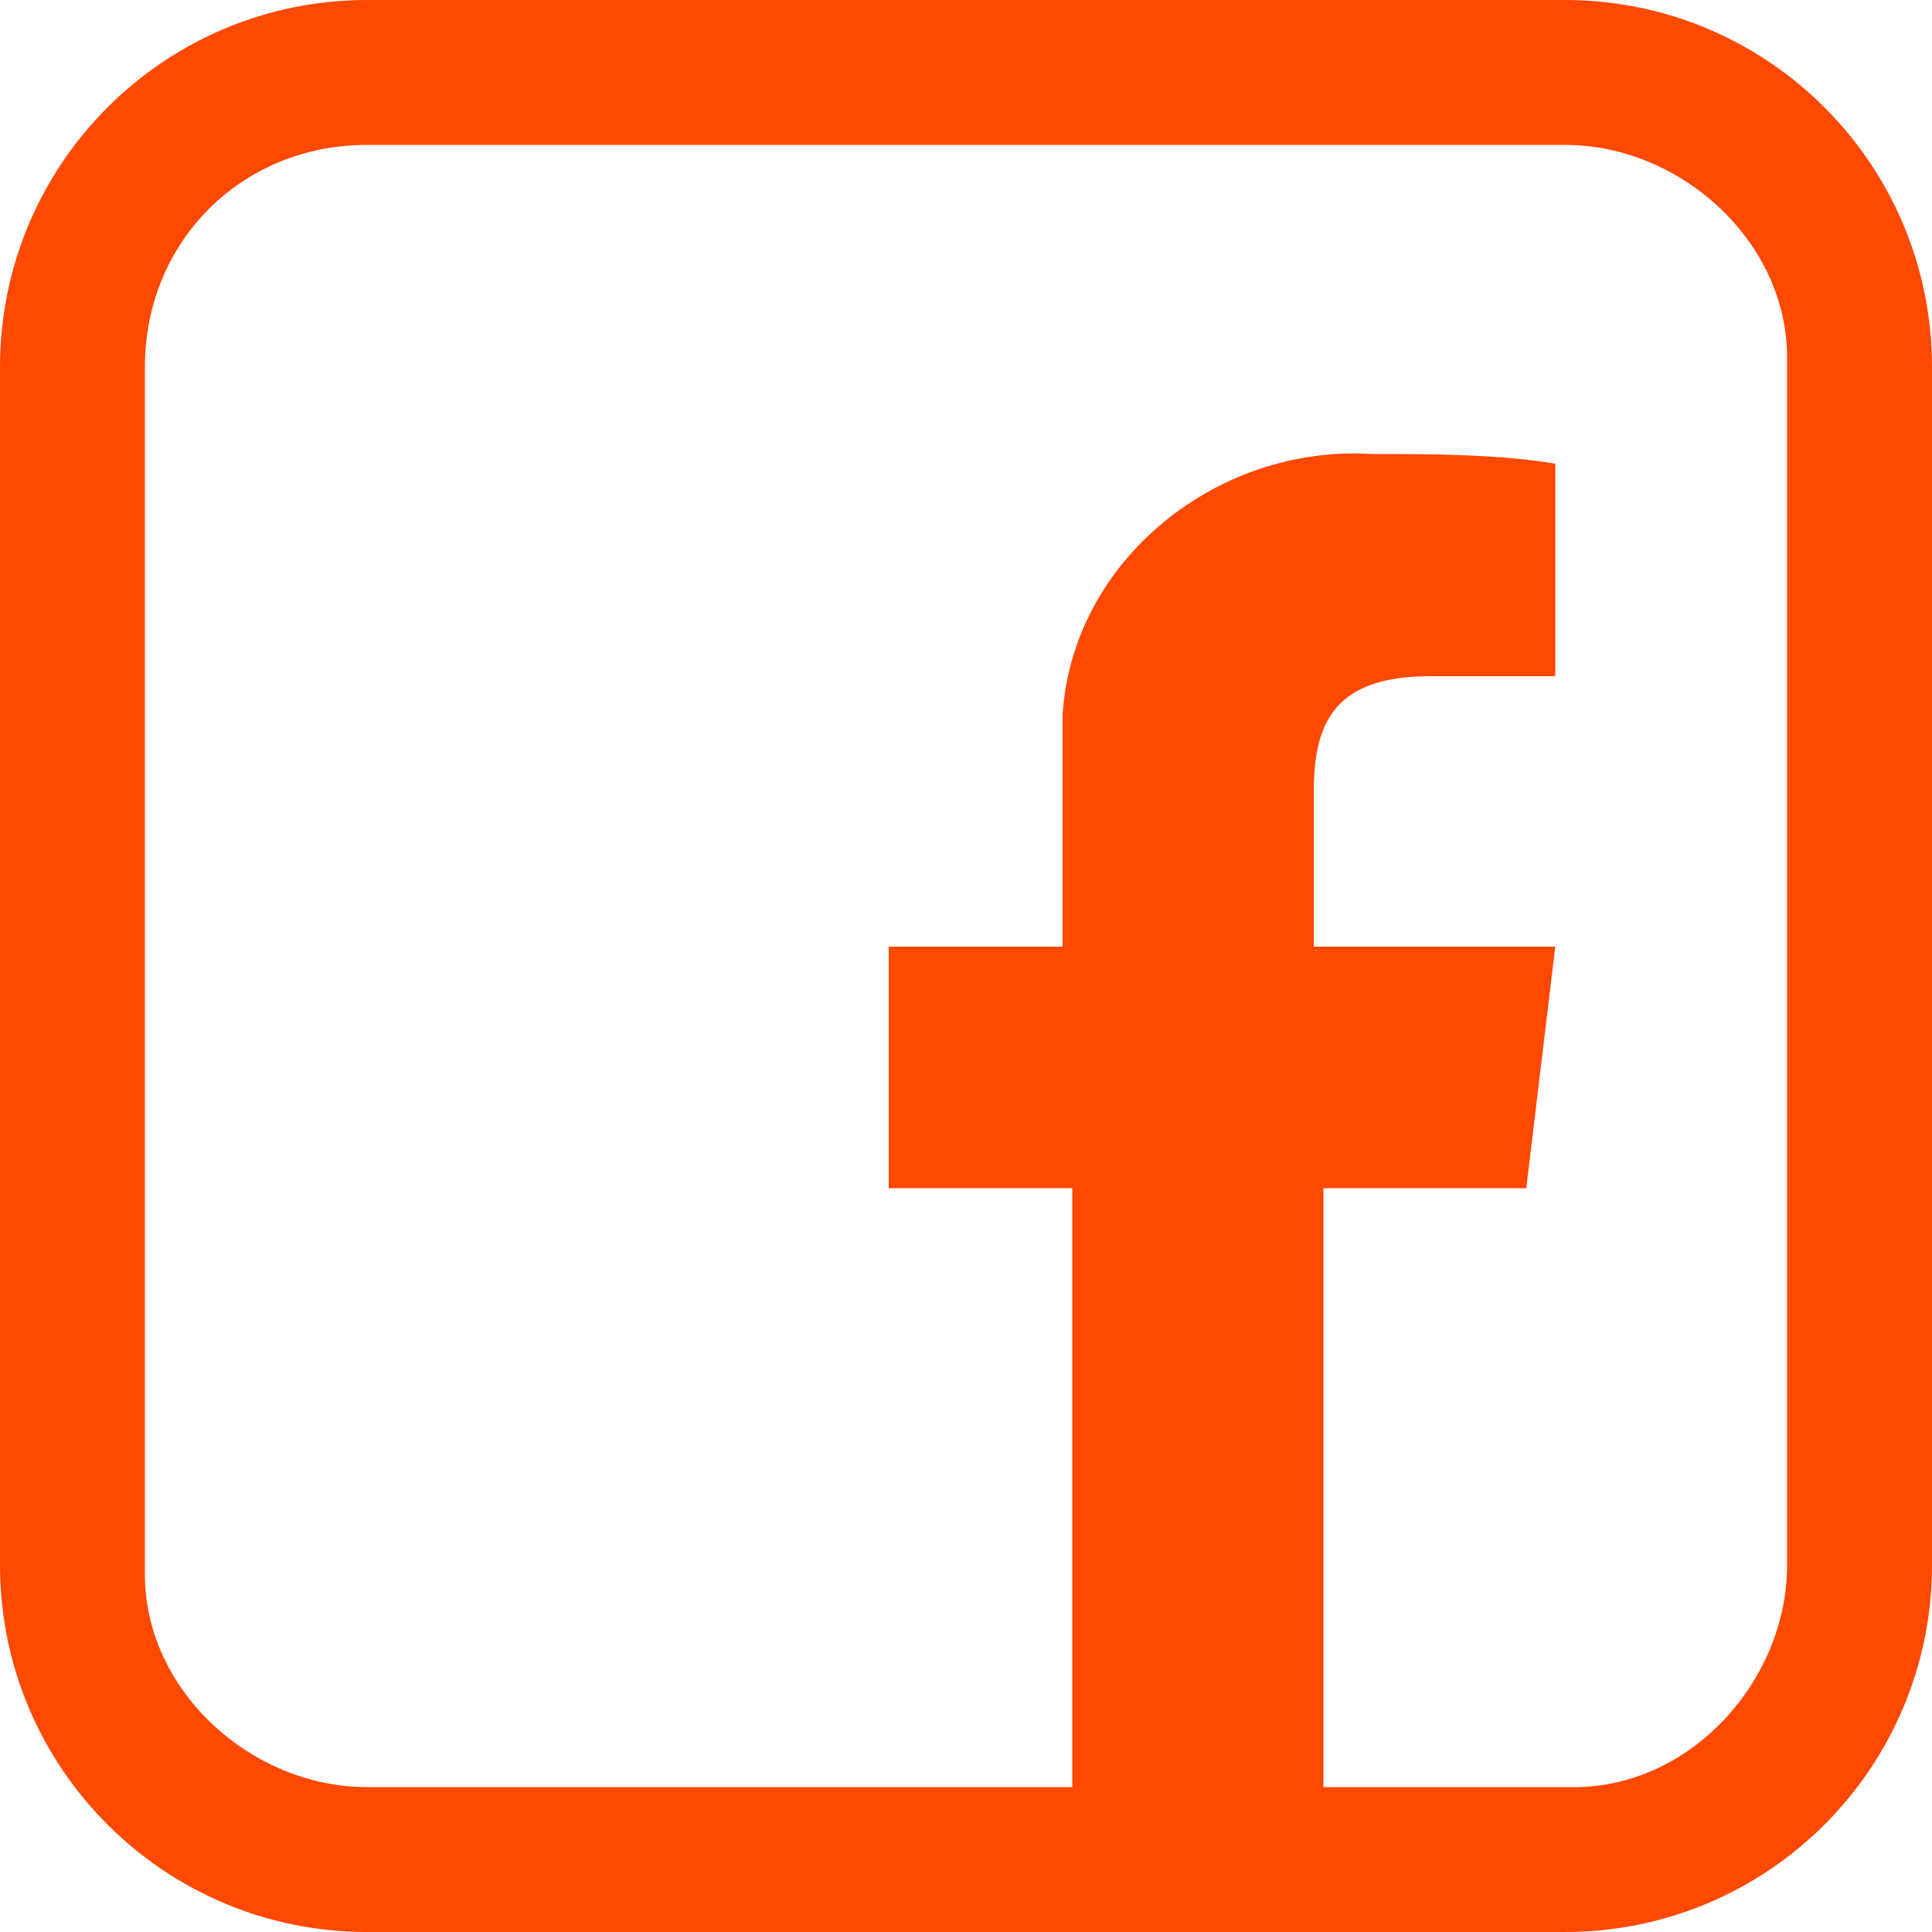
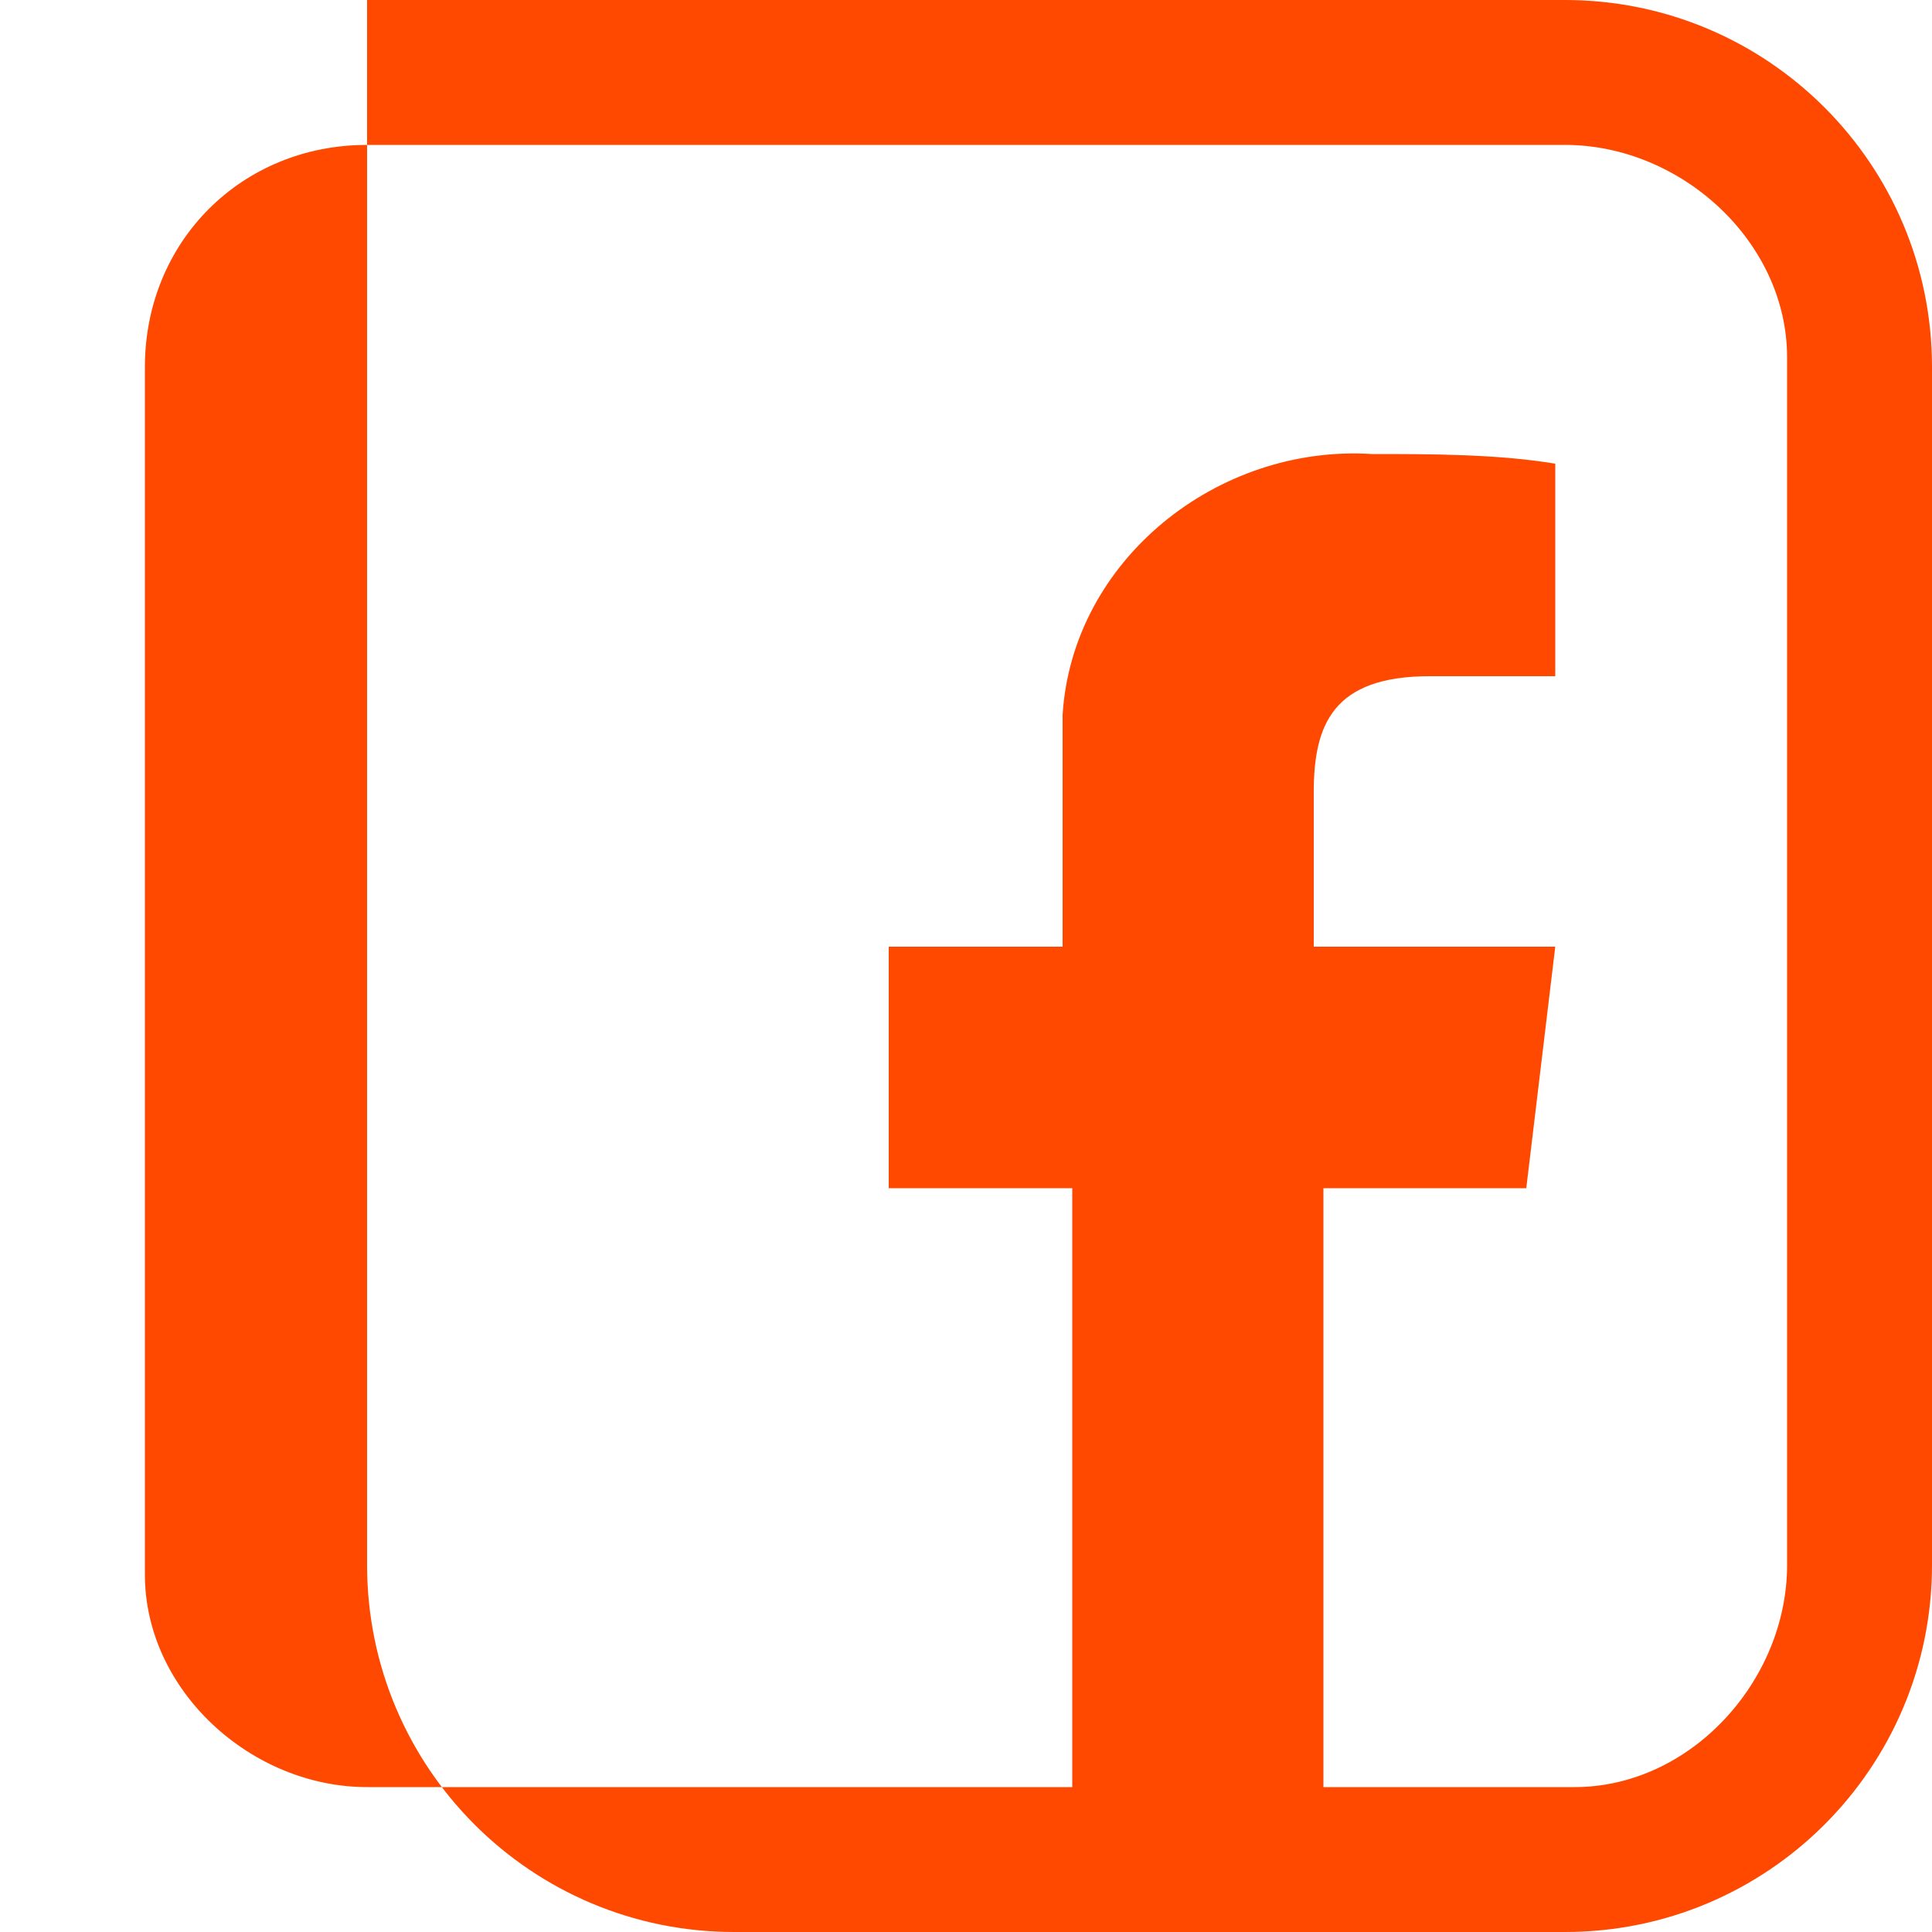
<svg xmlns="http://www.w3.org/2000/svg" version="1.1" id="Layer_1" x="0px" y="0px" viewBox="0 0 20 20" style="enable-background:new 0 0 20 20;" xml:space="preserve">
  <style type="text/css">
	.st0{fill:#FF4800;}
</style>
  <g id="Layer_2_5_" transform="translate(-1.8 -0.8)">
    <g id="nav_4_">
-       <path id="Path_9994" class="st0" d="M5.6,0.8c-2.1,0-3.8,1.7-3.8,3.8V17c0,2.1,1.7,3.8,3.8,3.8H18c2.1,0,3.8-1.7,3.8-3.8V4.6    c0-2.1-1.7-3.8-3.8-3.8H5.6z M5.6,2.3H18c1.2,0,2.3,1,2.3,2.2c0,0,0,0,0,0.1l0,0V17c0,1.2-1,2.3-2.2,2.3c0,0,0,0-0.1,0h-2.5v-6.2    h2.1l0.3-2.5h-2.5V9c0-0.7,0.2-1.2,1.2-1.2h1.3V5.6c-0.6-0.1-1.3-0.1-1.9-0.1c-1.6-0.1-3.1,1.1-3.2,2.7c0,0,0,0.1,0,0.1v2.3H11    v2.5h1.9v6.2H5.6c-1.2,0-2.3-1-2.3-2.2c0,0,0,0,0-0.1l0,0V4.6C3.3,3.3,4.3,2.3,5.6,2.3z" />
+       <path id="Path_9994" class="st0" d="M5.6,0.8V17c0,2.1,1.7,3.8,3.8,3.8H18c2.1,0,3.8-1.7,3.8-3.8V4.6    c0-2.1-1.7-3.8-3.8-3.8H5.6z M5.6,2.3H18c1.2,0,2.3,1,2.3,2.2c0,0,0,0,0,0.1l0,0V17c0,1.2-1,2.3-2.2,2.3c0,0,0,0-0.1,0h-2.5v-6.2    h2.1l0.3-2.5h-2.5V9c0-0.7,0.2-1.2,1.2-1.2h1.3V5.6c-0.6-0.1-1.3-0.1-1.9-0.1c-1.6-0.1-3.1,1.1-3.2,2.7c0,0,0,0.1,0,0.1v2.3H11    v2.5h1.9v6.2H5.6c-1.2,0-2.3-1-2.3-2.2c0,0,0,0,0-0.1l0,0V4.6C3.3,3.3,4.3,2.3,5.6,2.3z" />
    </g>
  </g>
</svg>